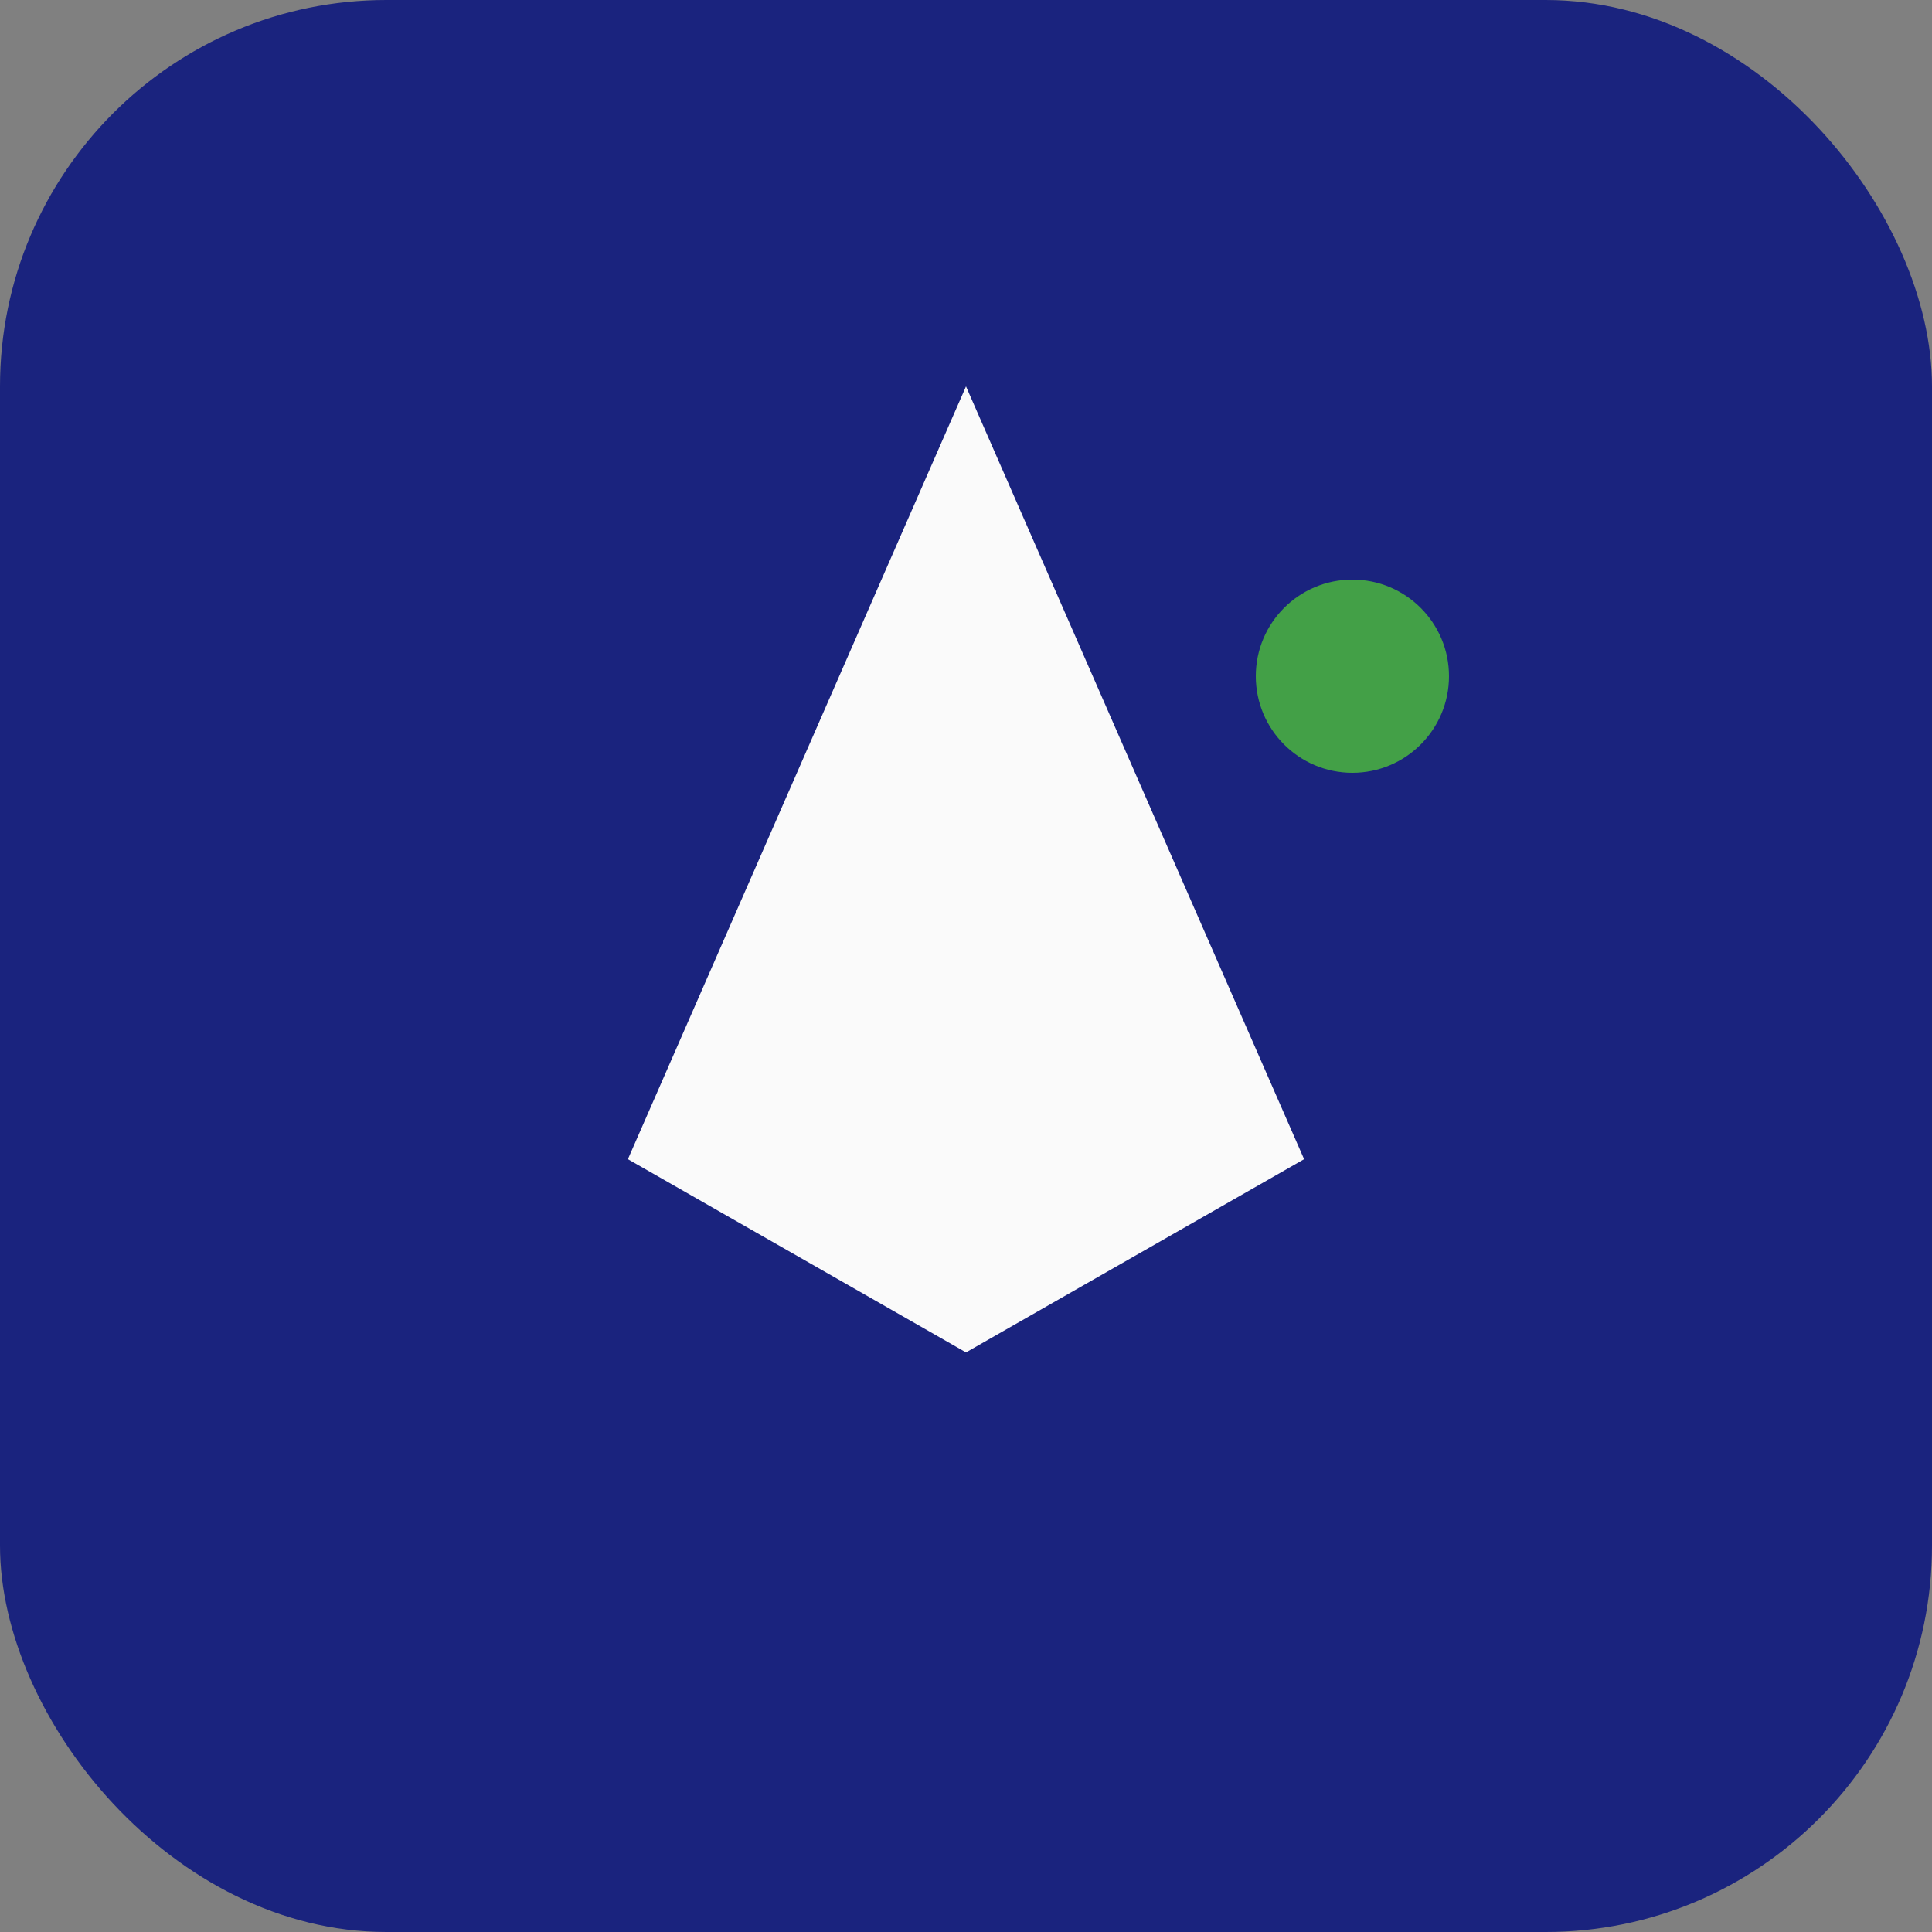
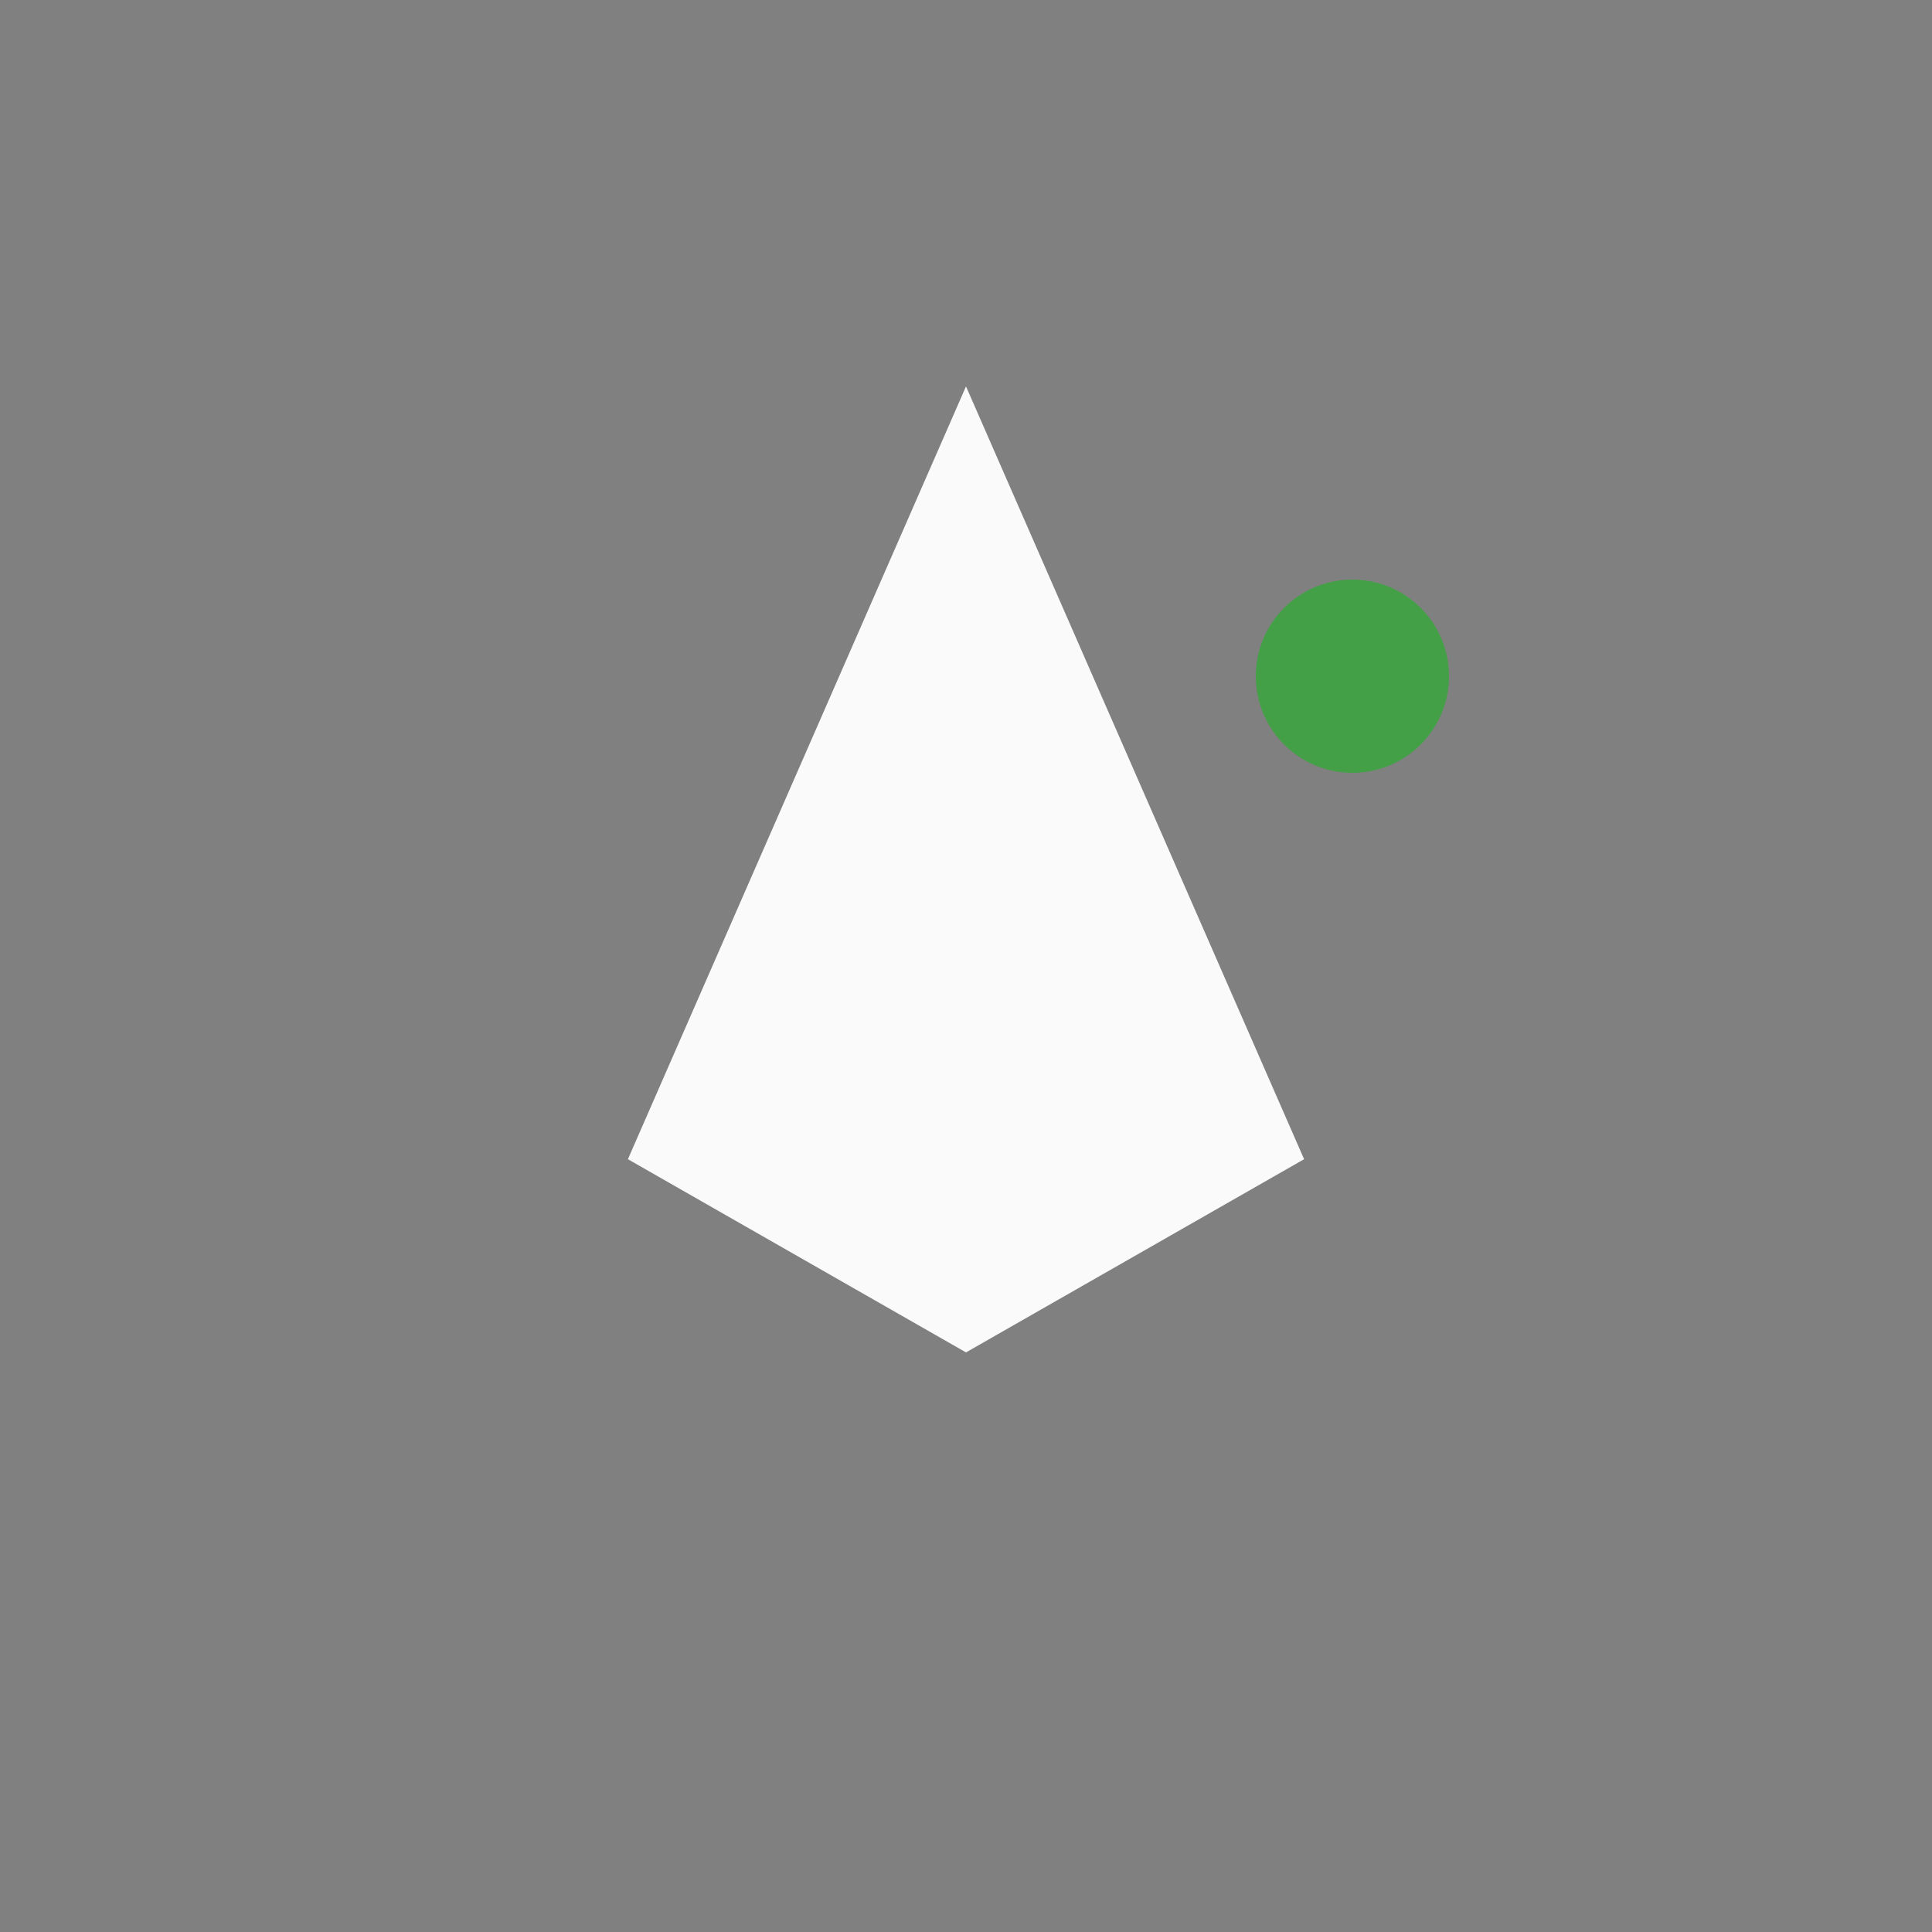
<svg xmlns="http://www.w3.org/2000/svg" width="40" height="40" viewBox="0 0 40 40">
  <rect x="0" y="0" width="40" height="40" fill="#808080" stroke="none" />
-   <rect width="40" height="40" rx="8" fill="#1A237E" />
-   <path d="M20 8l7 16-7 4-7-4z" fill="#FAFAFA" />
+   <path d="M20 8l7 16-7 4-7-4" fill="#FAFAFA" />
  <circle cx="28" cy="14" r="2" fill="#43A047" />
</svg>